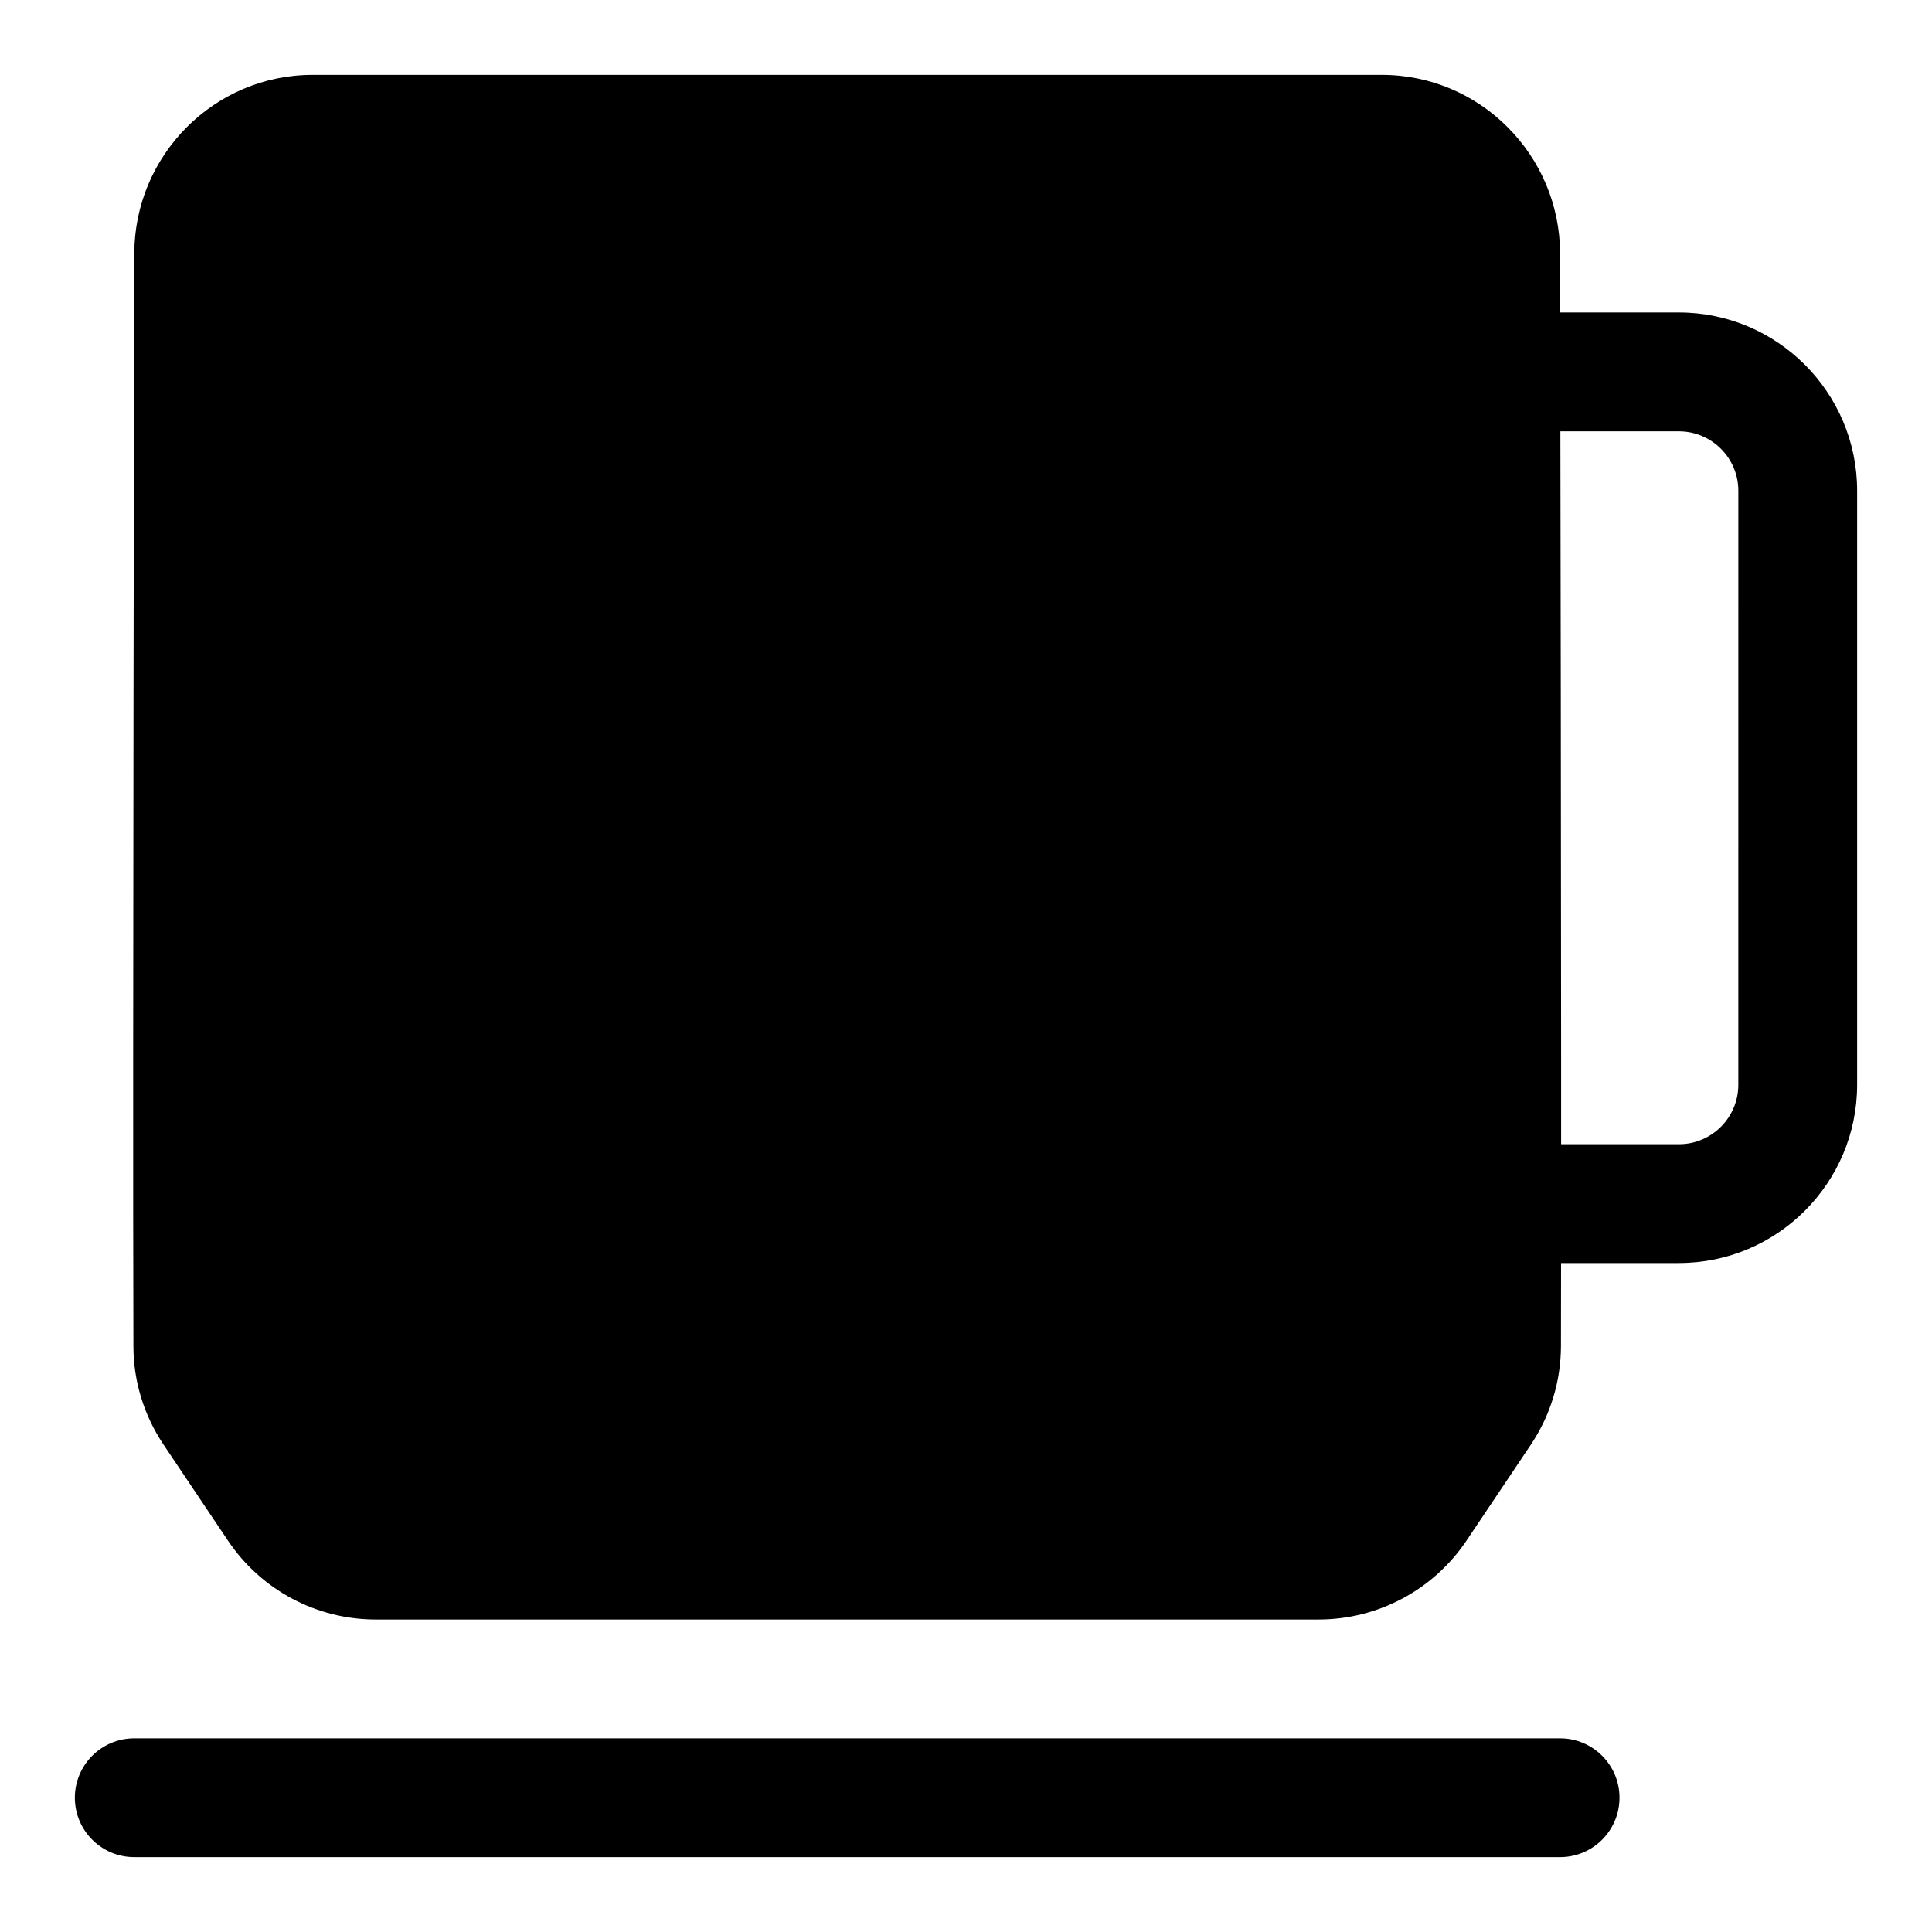
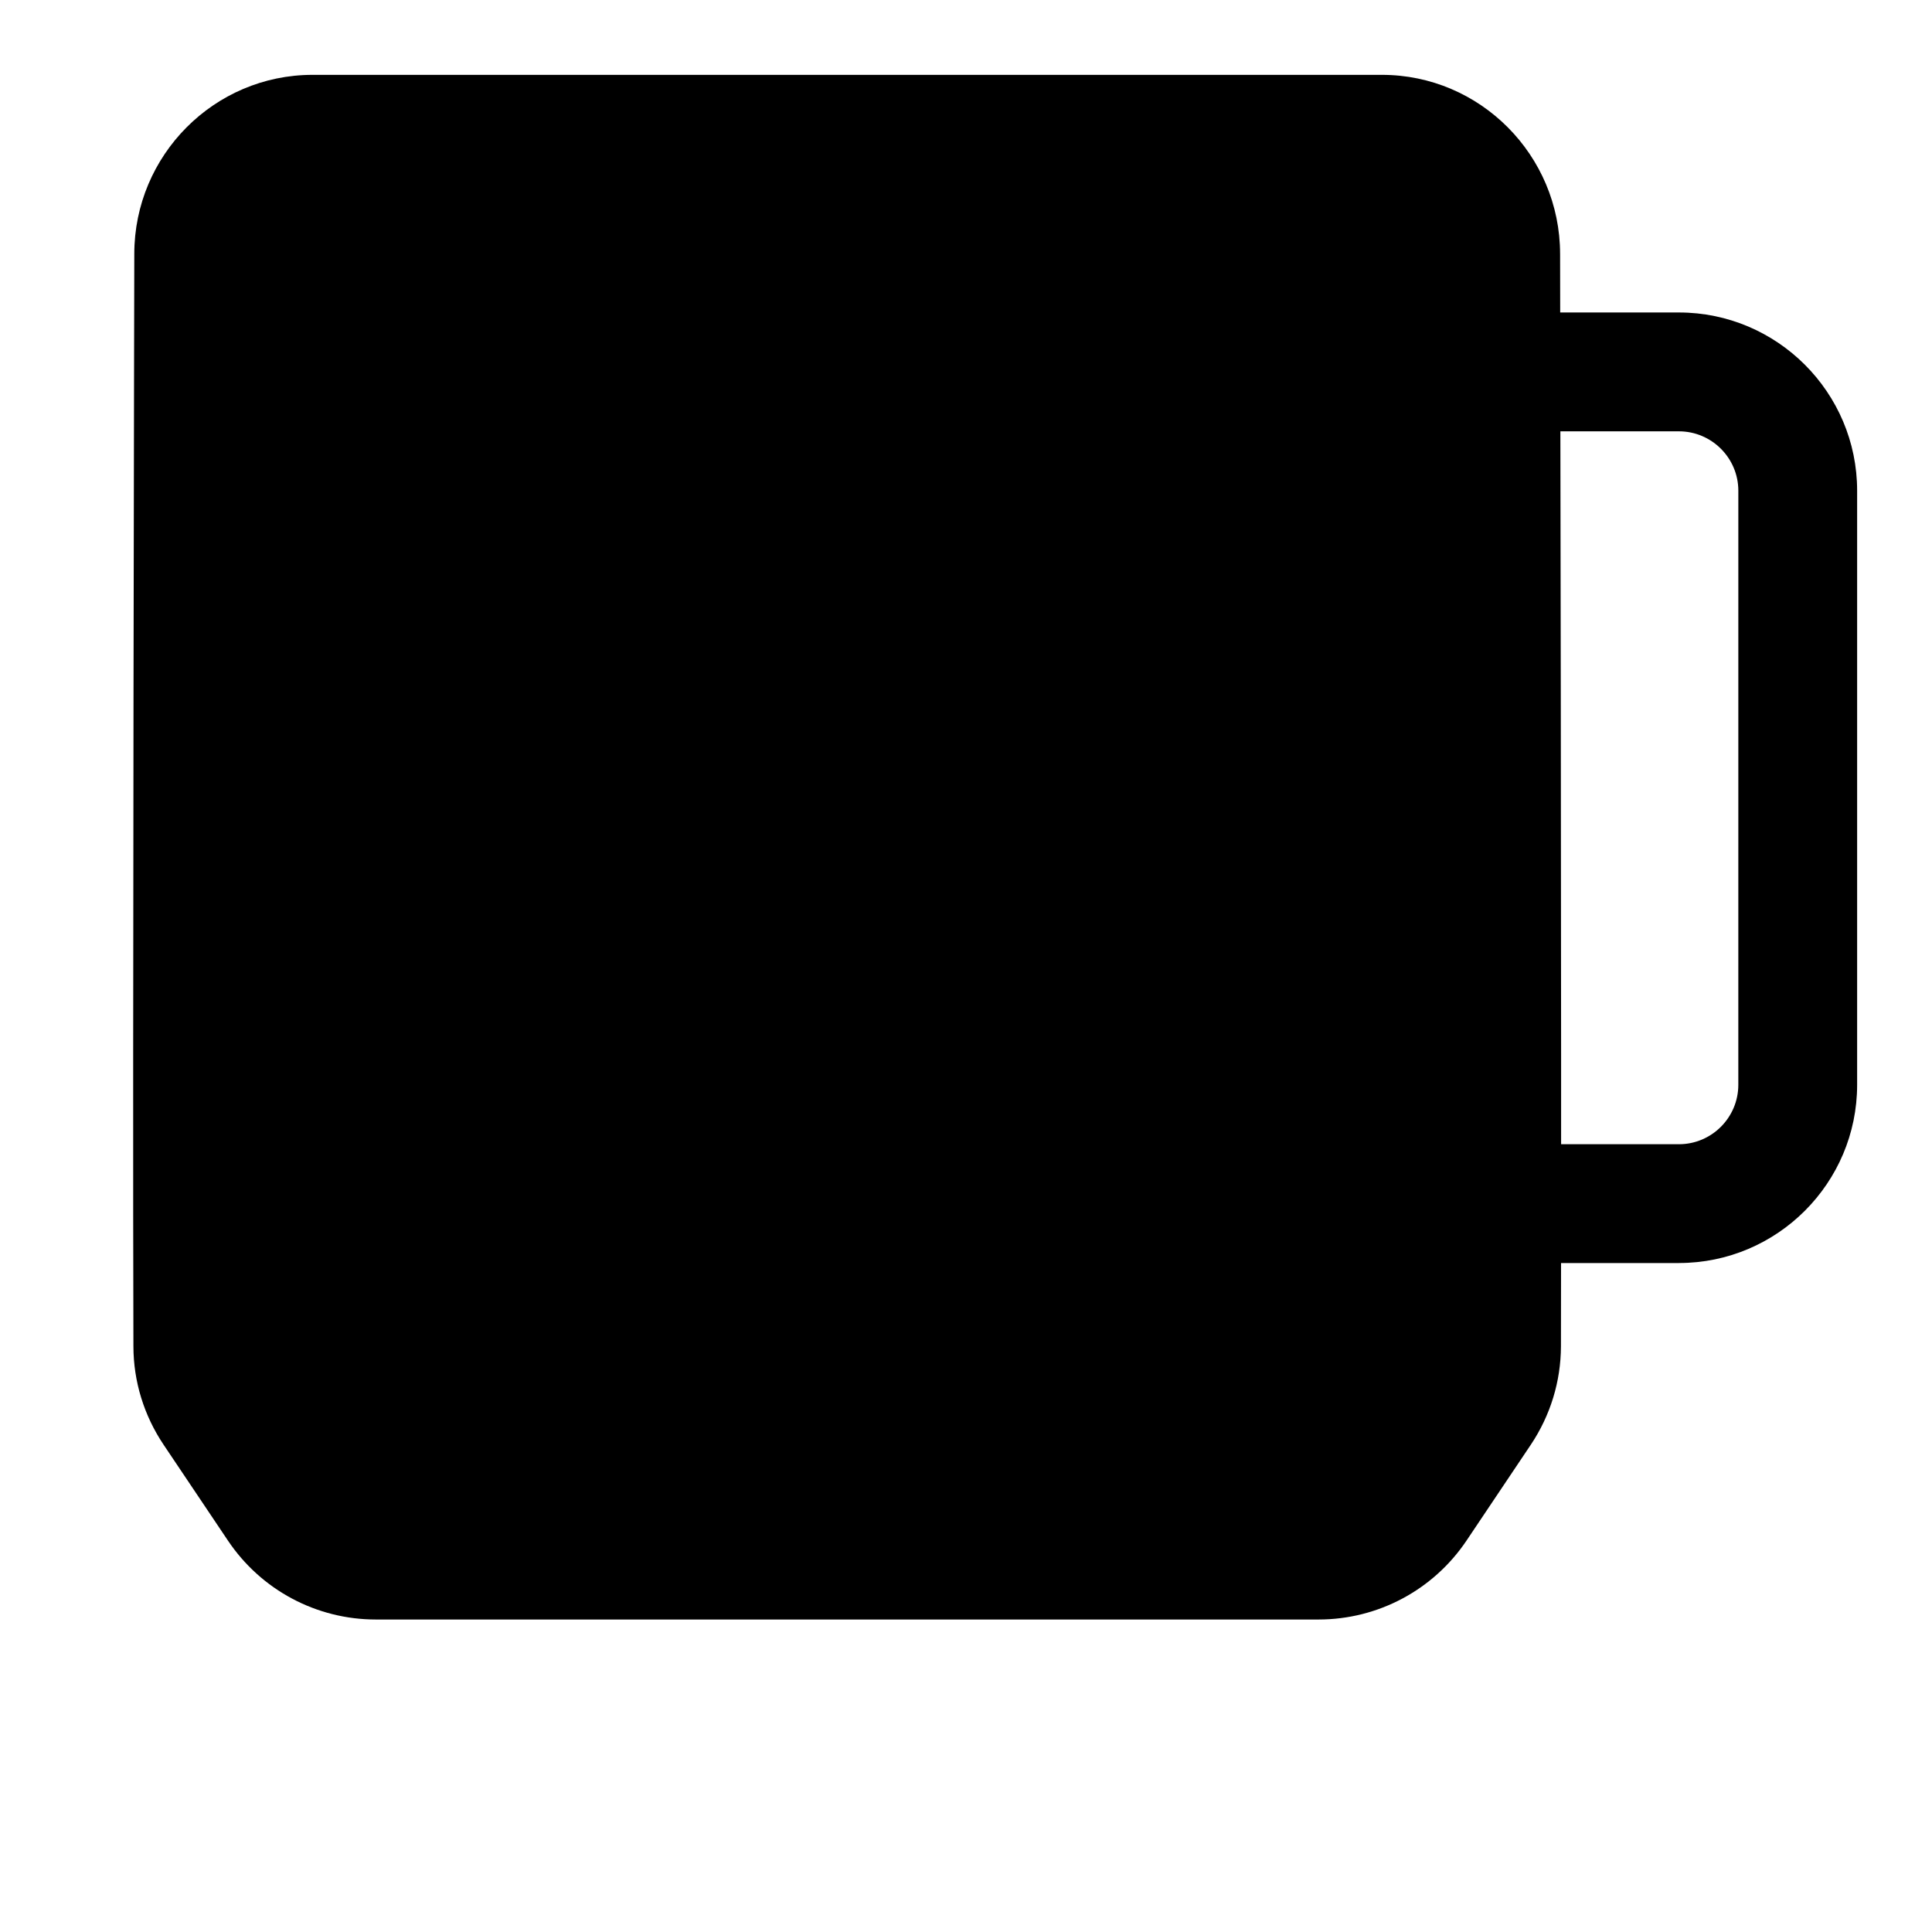
<svg xmlns="http://www.w3.org/2000/svg" fill="#000000" width="800px" height="800px" version="1.1" viewBox="144 144 512 512">
  <g>
    <path d="m588.93 478.72h-62.977v-251.91h62.977c26.039 0 47.23 21.191 47.23 47.23v157.44c0.004 26.043-21.188 47.234-47.23 47.234zm-31.488-31.488h31.488c8.676 0 15.742-7.07 15.742-15.742l0.004-157.44c0-8.676-7.07-15.742-15.742-15.742h-31.488z" />
-     <path d="m557.44 636.16h-377.86c-8.691 0-15.742-7.055-15.742-15.742 0-8.691 7.055-15.742 15.742-15.742h377.86c8.691 0 15.742 7.055 15.742 15.742 0.004 8.688-7.051 15.742-15.742 15.742z" />
    <path d="m557.44 211.32v-0.031c-0.016-26.164-21.191-47.453-47.23-47.453h-283.39c-26.039 0-47.23 21.305-47.23 47.453 0 0-0.473 214.15-0.234 289.52 0.016 9.273 2.785 18.293 8.016 26.086l17.035 25.379c8.781 13.09 23.438 20.914 39.199 20.914h249.81c15.762 0 30.434-7.824 39.234-20.926l17.02-25.379c5.211-7.777 7.965-16.801 7.996-26.07 0.188-75.242-0.223-288.82-0.223-289.49z" />
  </g>
</svg>